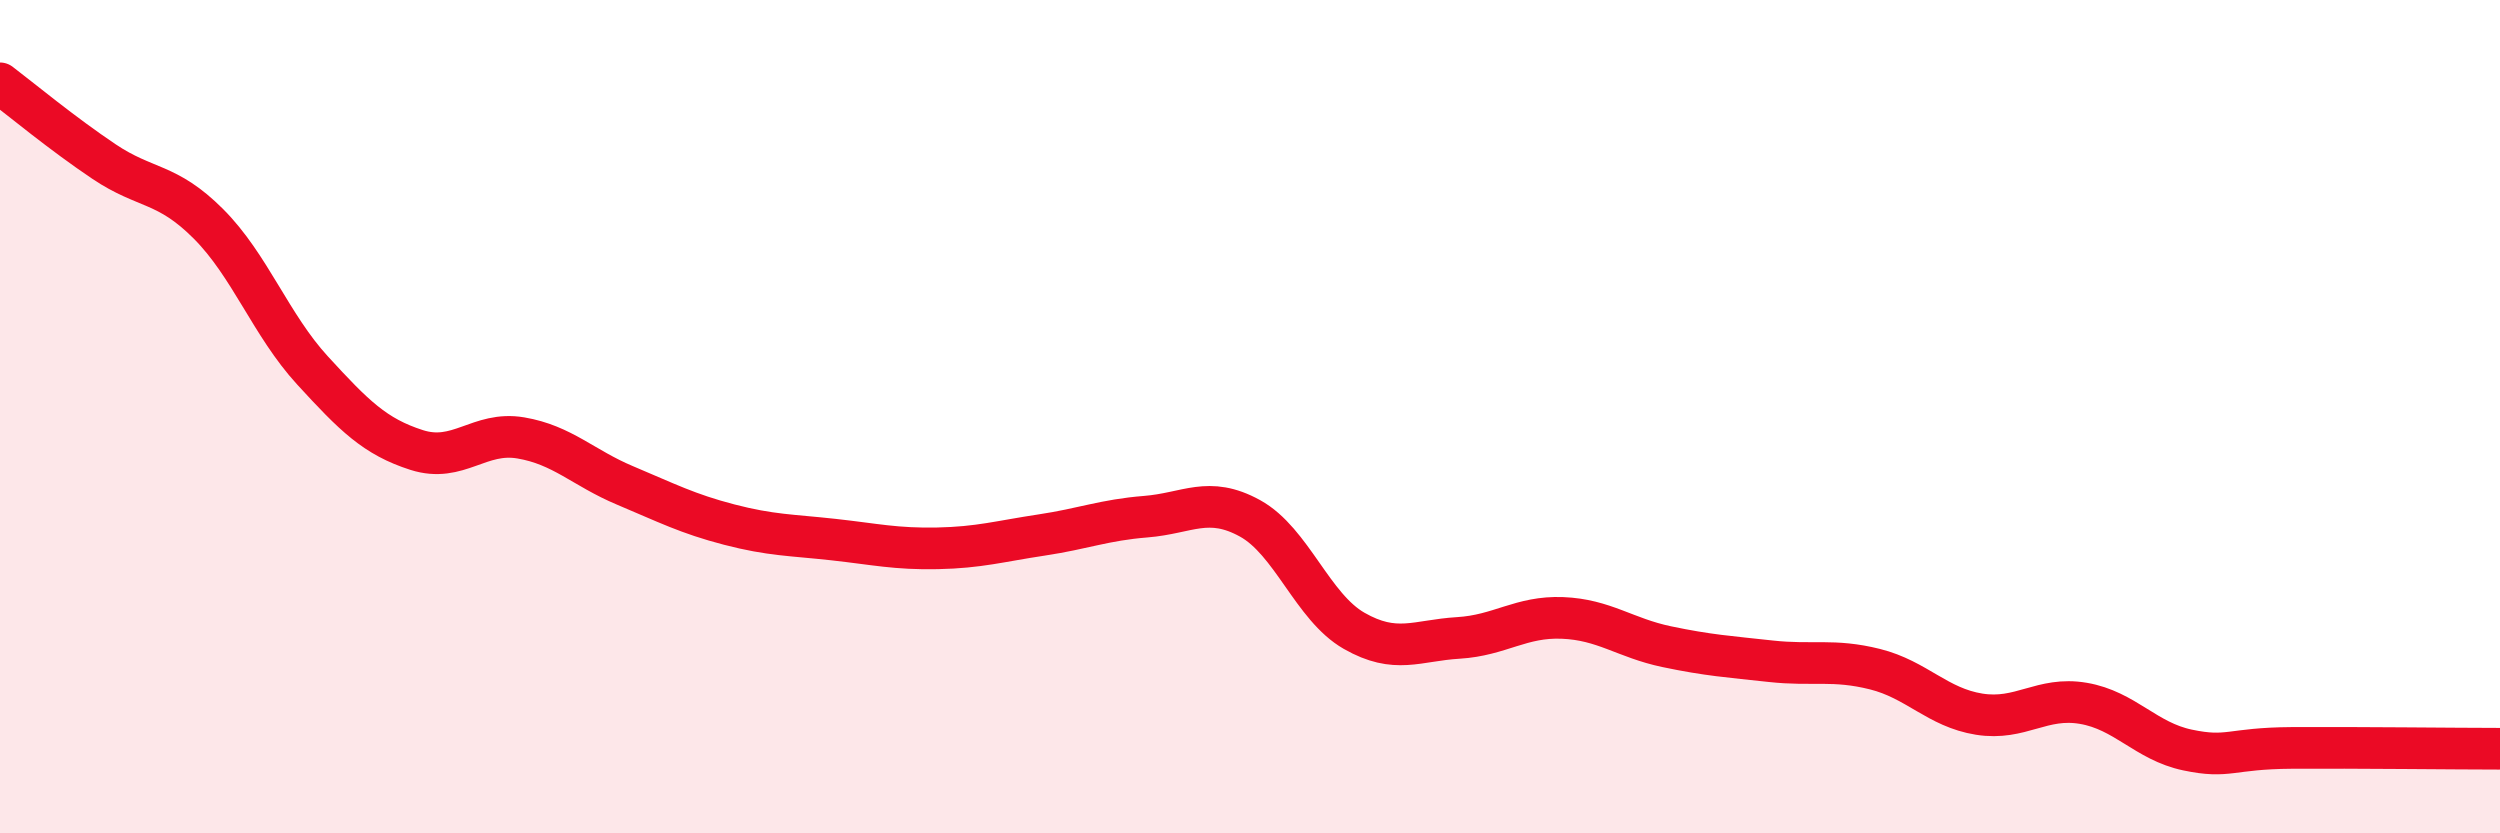
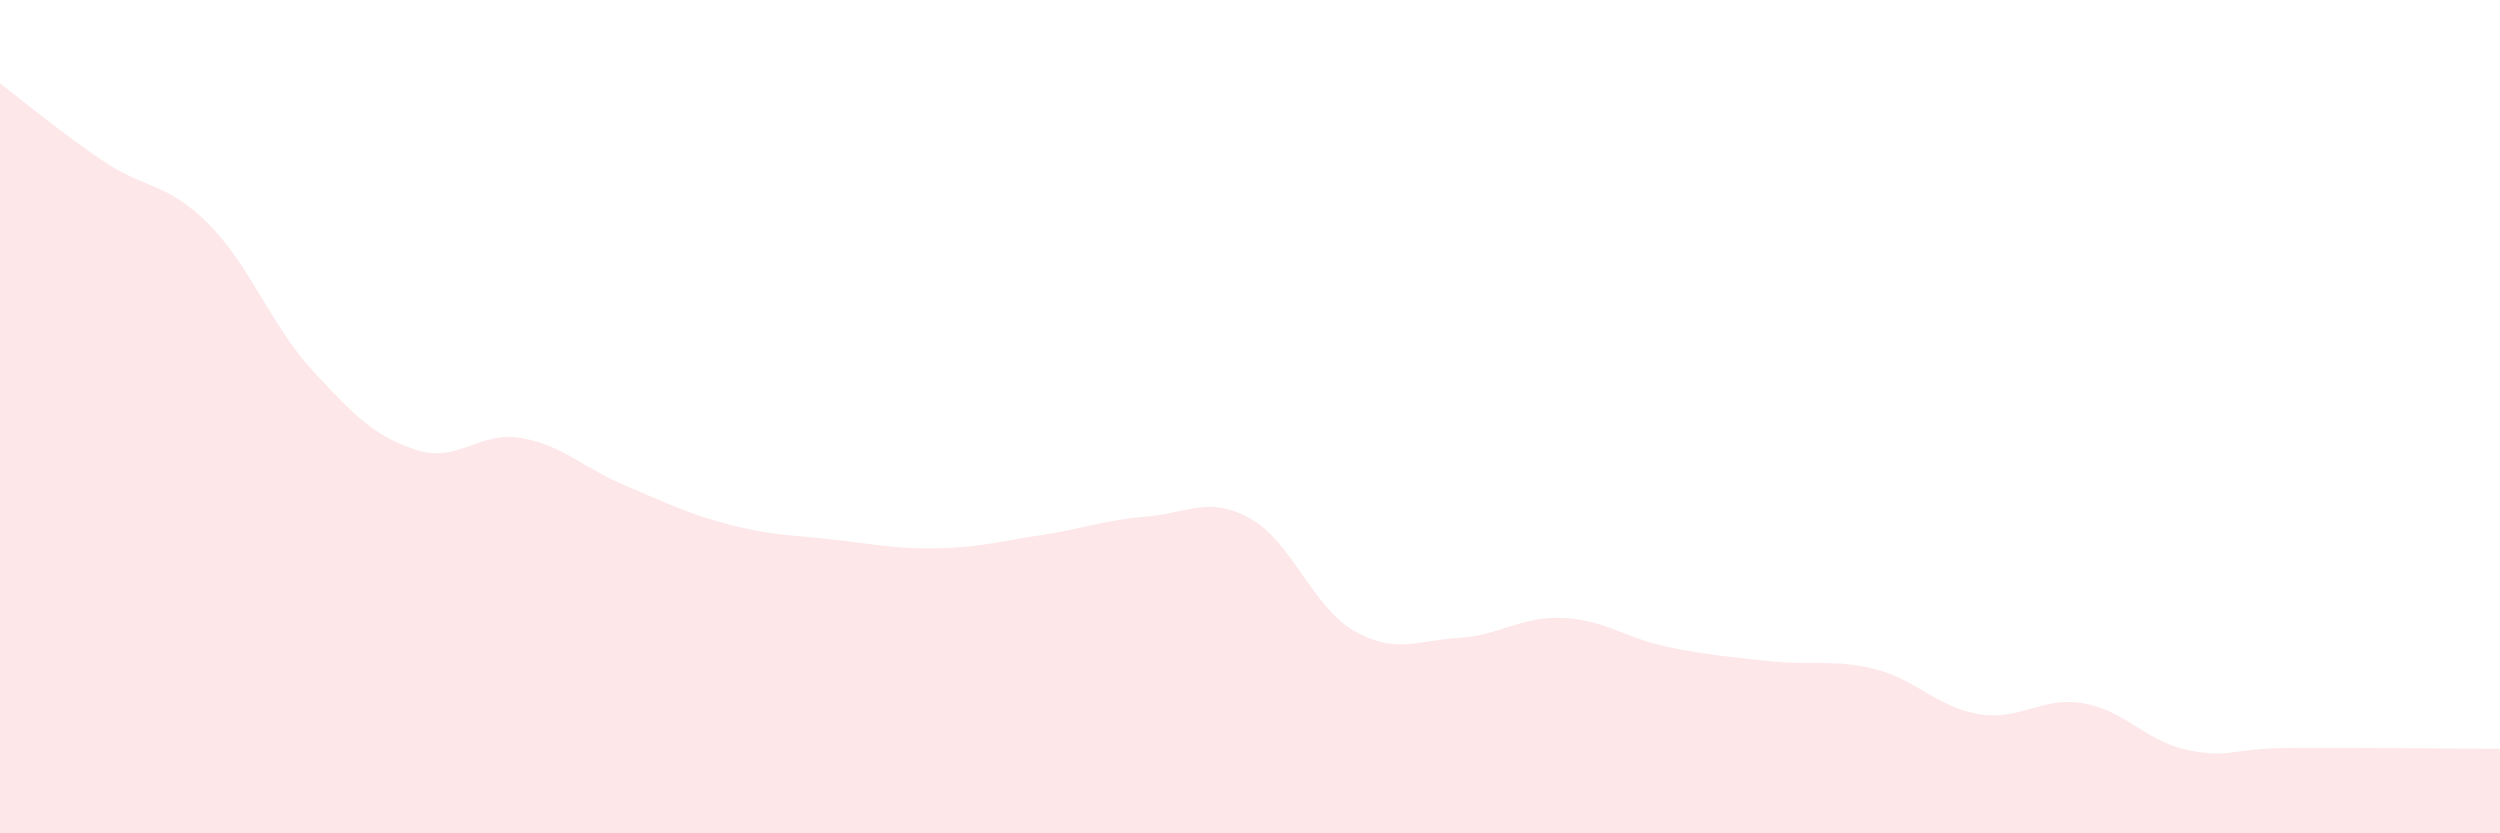
<svg xmlns="http://www.w3.org/2000/svg" width="60" height="20" viewBox="0 0 60 20">
  <path d="M 0,2 C 0.5,2.38 1.5,3.21 2.5,3.88 C 3.5,4.55 4,4.37 5,5.37 C 6,6.37 6.5,7.8 7.5,8.89 C 8.5,9.98 9,10.48 10,10.8 C 11,11.12 11.5,10.34 12.5,10.51 C 13.5,10.68 14,11.23 15,11.65 C 16,12.07 16.5,12.33 17.5,12.59 C 18.5,12.85 19,12.84 20,12.95 C 21,13.06 21.5,13.18 22.5,13.16 C 23.5,13.14 24,12.99 25,12.84 C 26,12.69 26.5,12.48 27.5,12.4 C 28.5,12.32 29,11.89 30,12.44 C 31,12.99 31.5,14.57 32.5,15.14 C 33.5,15.71 34,15.37 35,15.31 C 36,15.25 36.5,14.79 37.5,14.83 C 38.5,14.87 39,15.31 40,15.52 C 41,15.73 41.5,15.76 42.5,15.87 C 43.5,15.98 44,15.81 45,16.06 C 46,16.31 46.5,16.98 47.5,17.14 C 48.5,17.3 49,16.71 50,16.88 C 51,17.05 51.5,17.79 52.5,18 C 53.5,18.21 53.5,17.96 55,17.95 C 56.5,17.94 59,17.97 60,17.97L60 20L0 20Z" fill="#EB0A25" opacity="0.1" stroke-linecap="round" stroke-linejoin="round" />
-   <path d="M 0,2 C 0.5,2.38 1.5,3.21 2.5,3.88 C 3.5,4.55 4,4.37 5,5.37 C 6,6.37 6.5,7.8 7.5,8.89 C 8.5,9.98 9,10.48 10,10.8 C 11,11.12 11.5,10.34 12.5,10.51 C 13.5,10.68 14,11.23 15,11.65 C 16,12.07 16.5,12.33 17.5,12.59 C 18.5,12.85 19,12.84 20,12.95 C 21,13.06 21.5,13.18 22.5,13.16 C 23.5,13.14 24,12.99 25,12.84 C 26,12.69 26.5,12.48 27.5,12.4 C 28.5,12.32 29,11.89 30,12.44 C 31,12.99 31.5,14.57 32.5,15.14 C 33.5,15.71 34,15.37 35,15.31 C 36,15.25 36.5,14.79 37.5,14.83 C 38.5,14.87 39,15.31 40,15.52 C 41,15.73 41.5,15.76 42.5,15.87 C 43.5,15.98 44,15.81 45,16.06 C 46,16.31 46.5,16.98 47.5,17.14 C 48.5,17.3 49,16.71 50,16.88 C 51,17.05 51.5,17.79 52.5,18 C 53.5,18.21 53.5,17.96 55,17.95 C 56.5,17.94 59,17.97 60,17.97" stroke="#EB0A25" stroke-width="1" fill="none" stroke-linecap="round" stroke-linejoin="round" />
</svg>